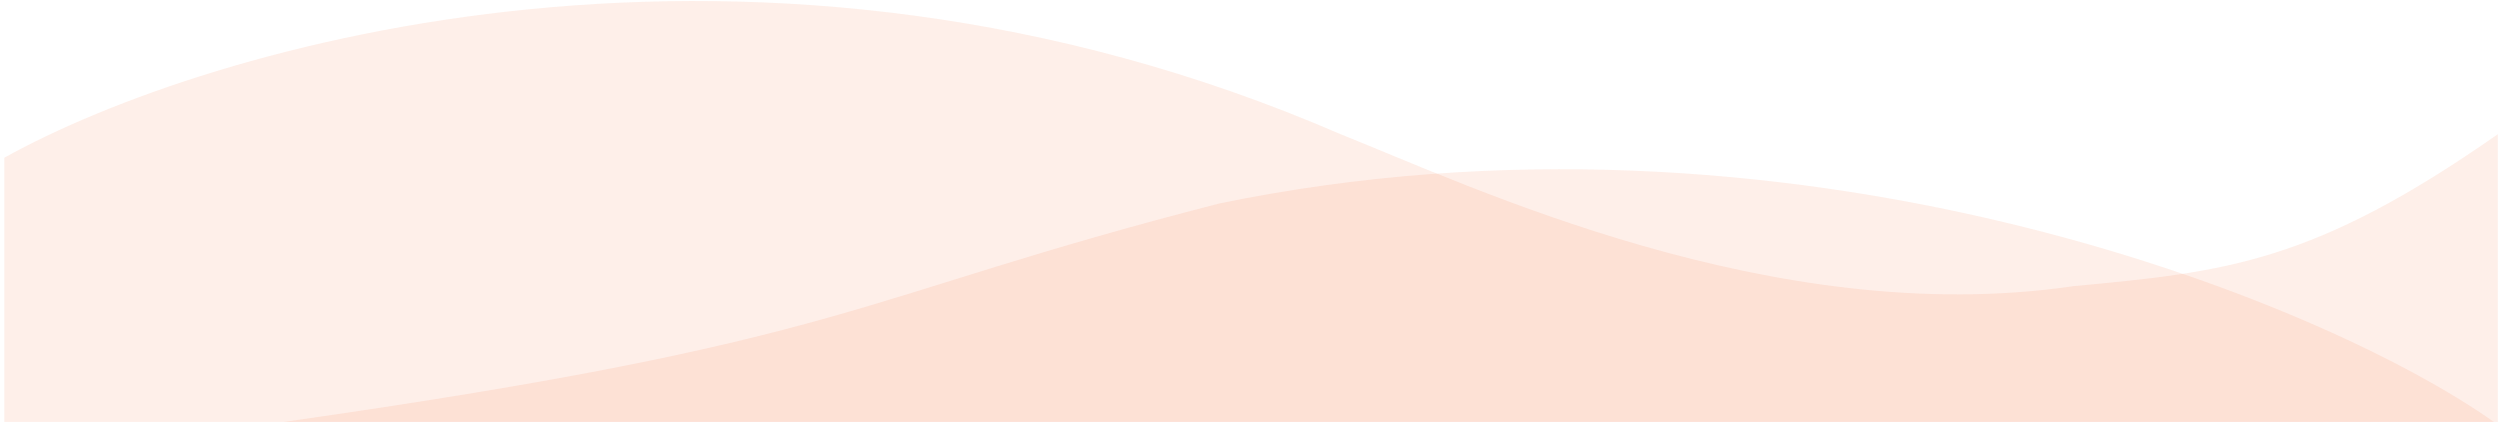
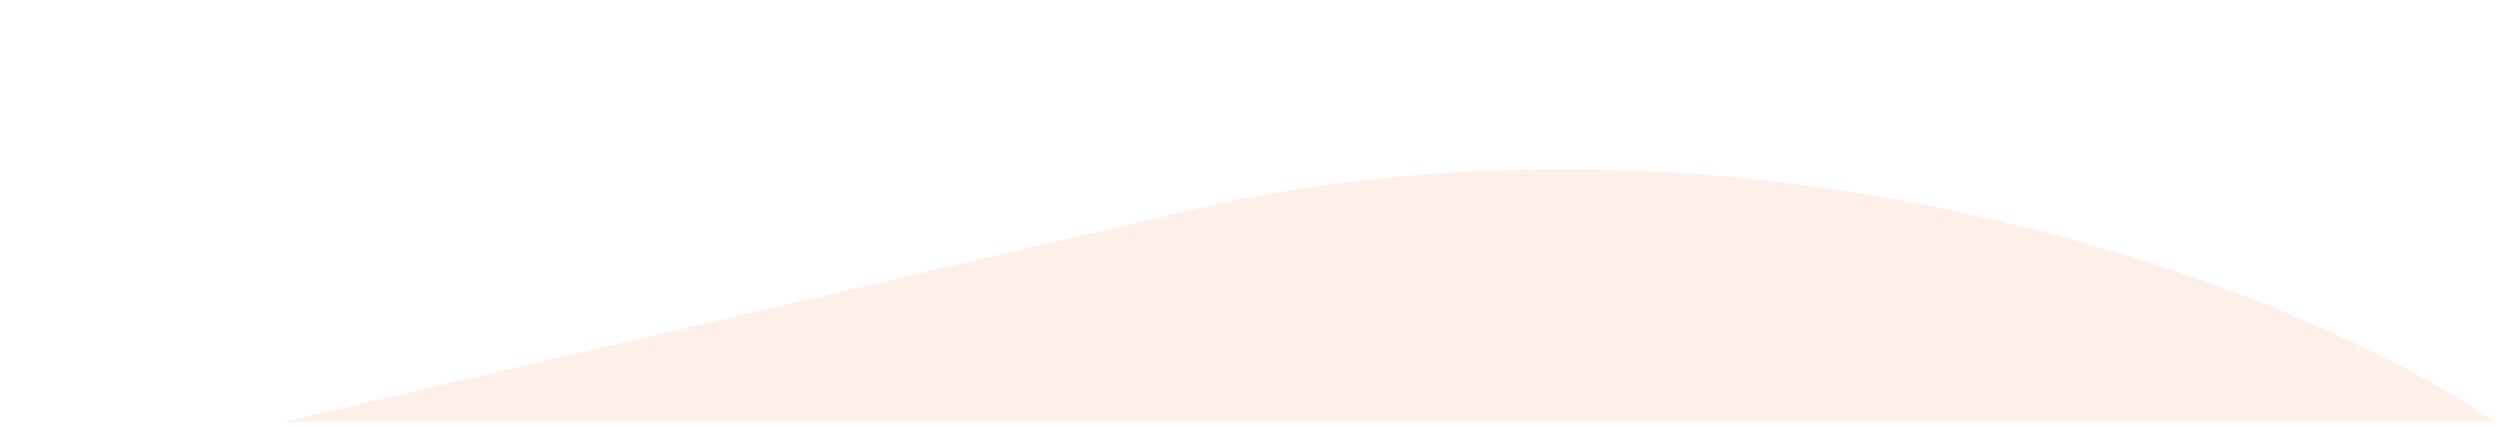
<svg xmlns="http://www.w3.org/2000/svg" width="480" height="82" viewBox="0 0 480 82" fill="none">
-   <path d="M257.377 25.76C145.645 -22.615 39.791 8.615 0.83 30.278V81.016H479.586V25.76C444.191 50.504 427.487 52.193 398.033 54.952C340.521 63.386 282.141 35.606 257.377 25.76Z" fill="#F25C26" fill-opacity="0.1" />
-   <path d="M234.128 39.062C343.407 16.544 445.167 57.232 478.832 81.016H54.444C164.879 65.273 162.654 57.412 234.128 39.062Z" fill="#F25C26" fill-opacity="0.1" />
+   <path d="M234.128 39.062C343.407 16.544 445.167 57.232 478.832 81.016H54.444Z" fill="#F25C26" fill-opacity="0.1" />
</svg>